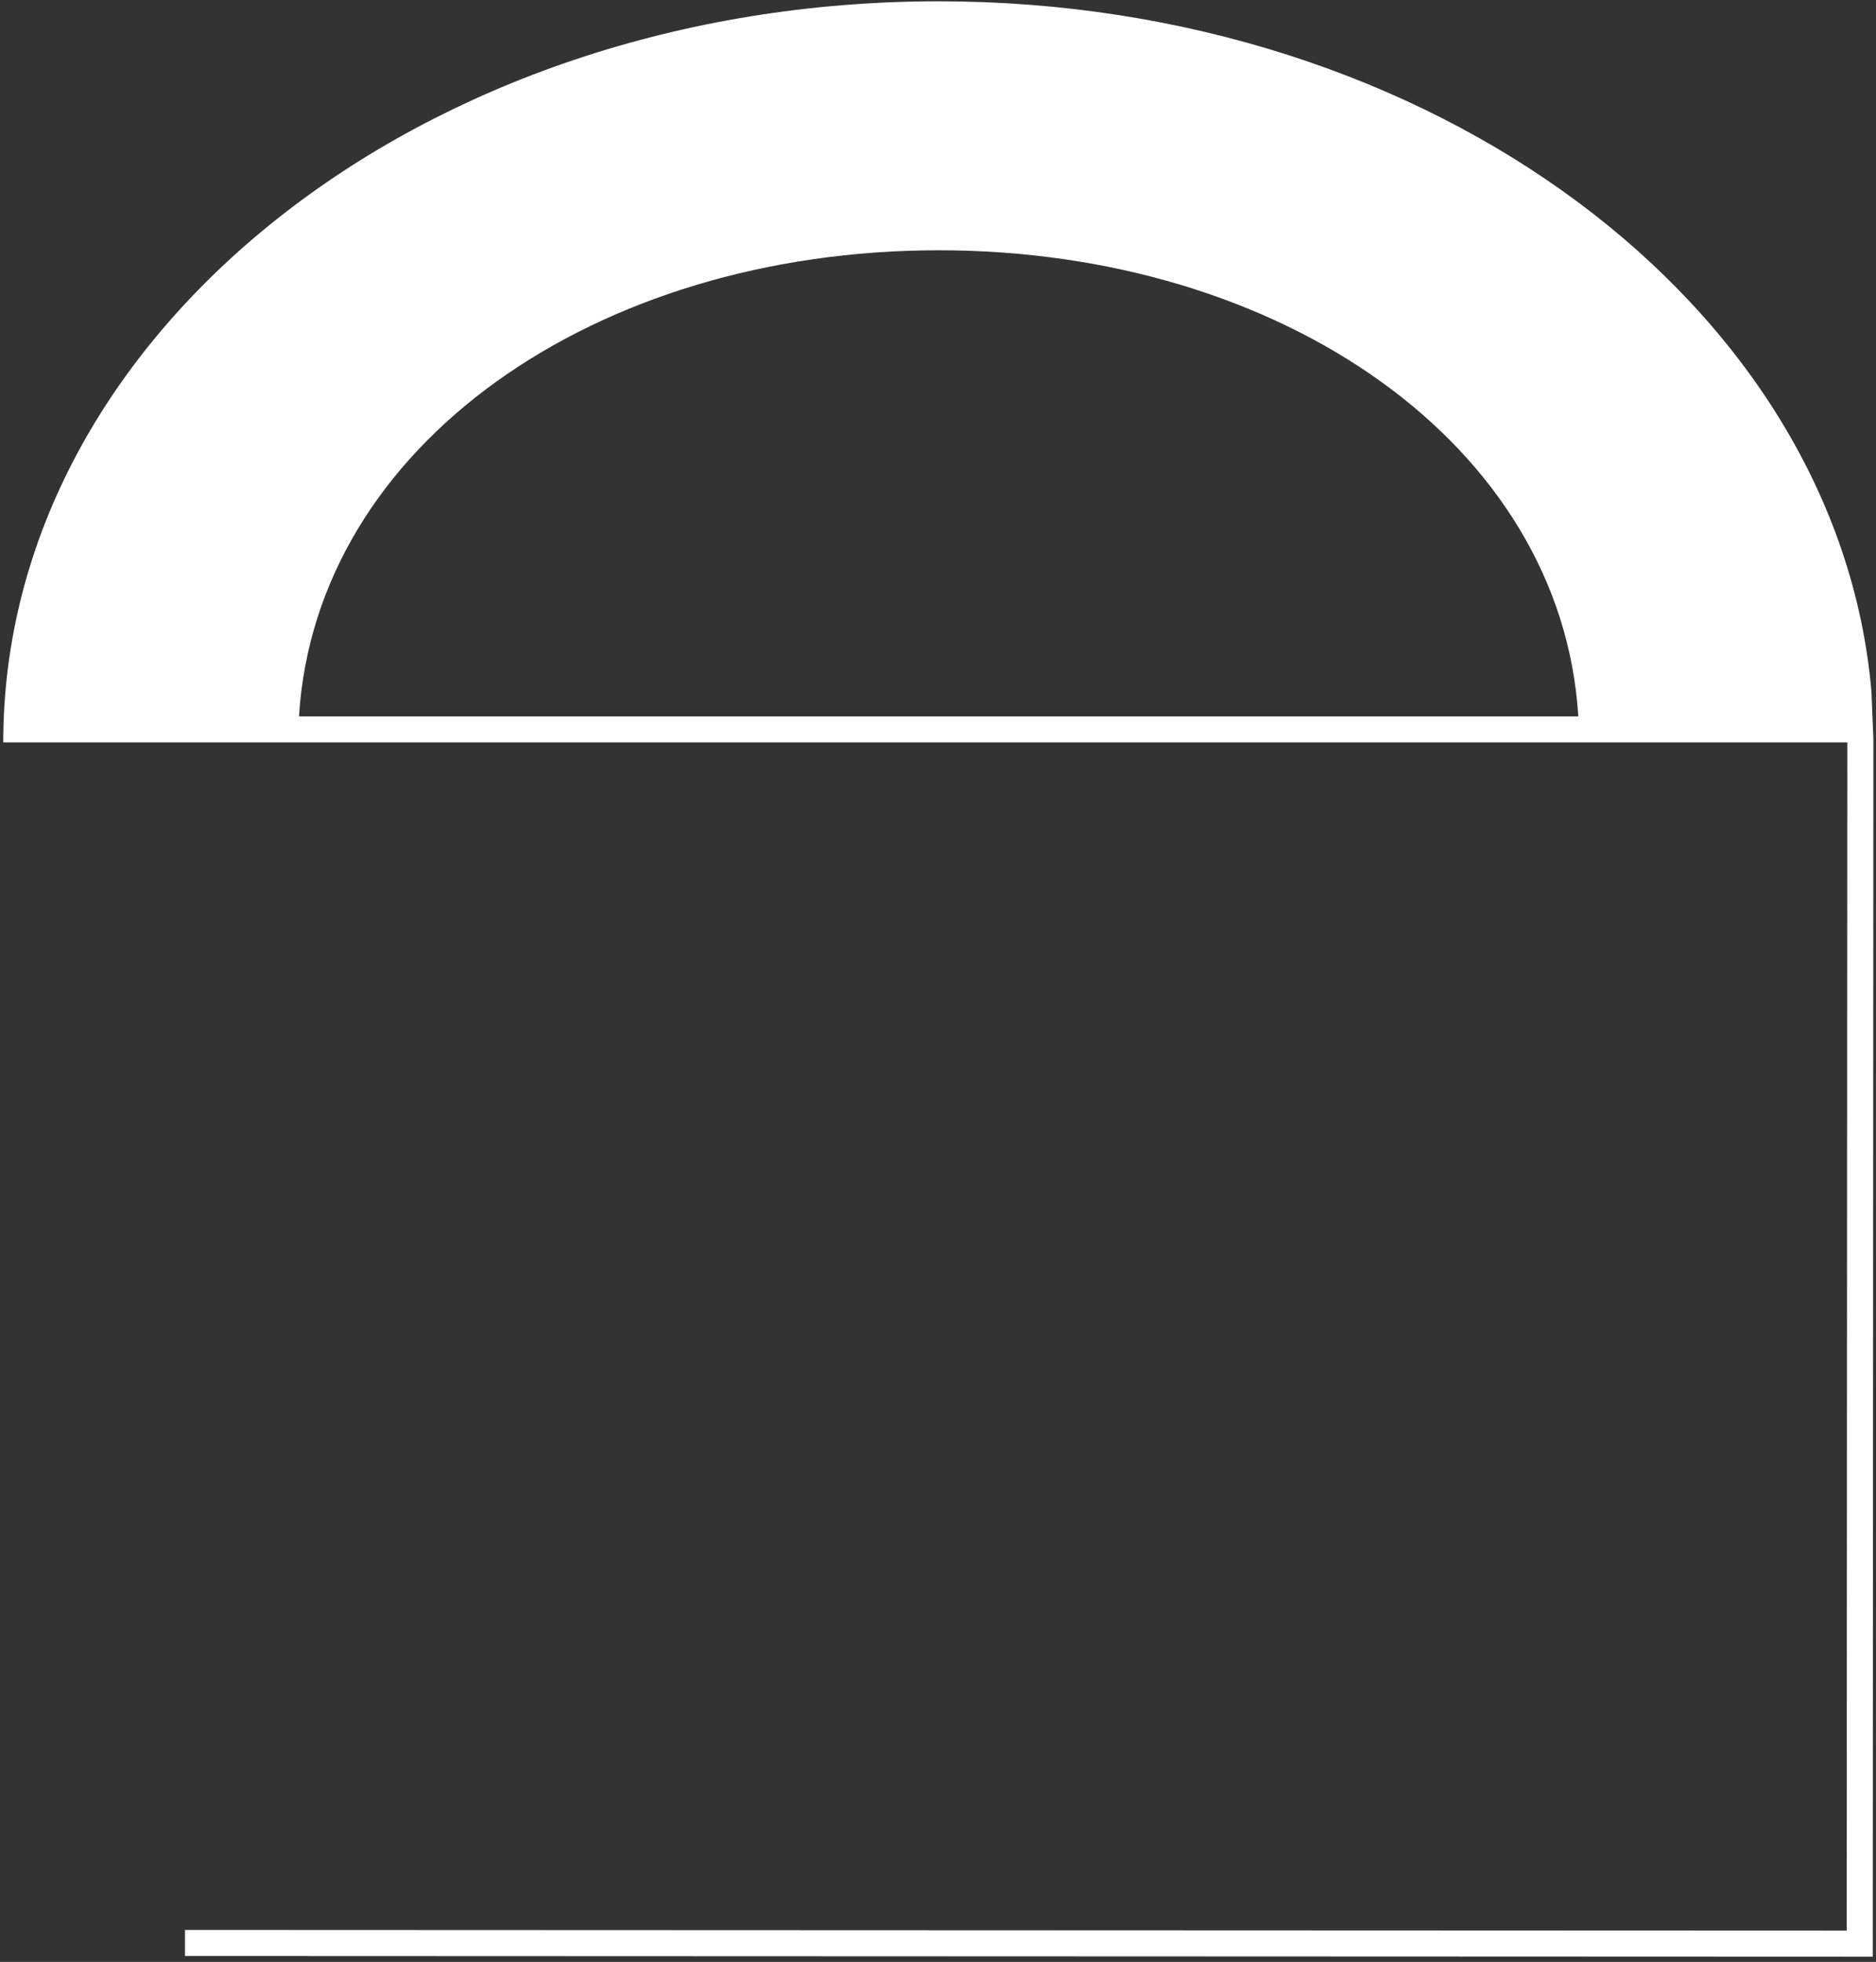
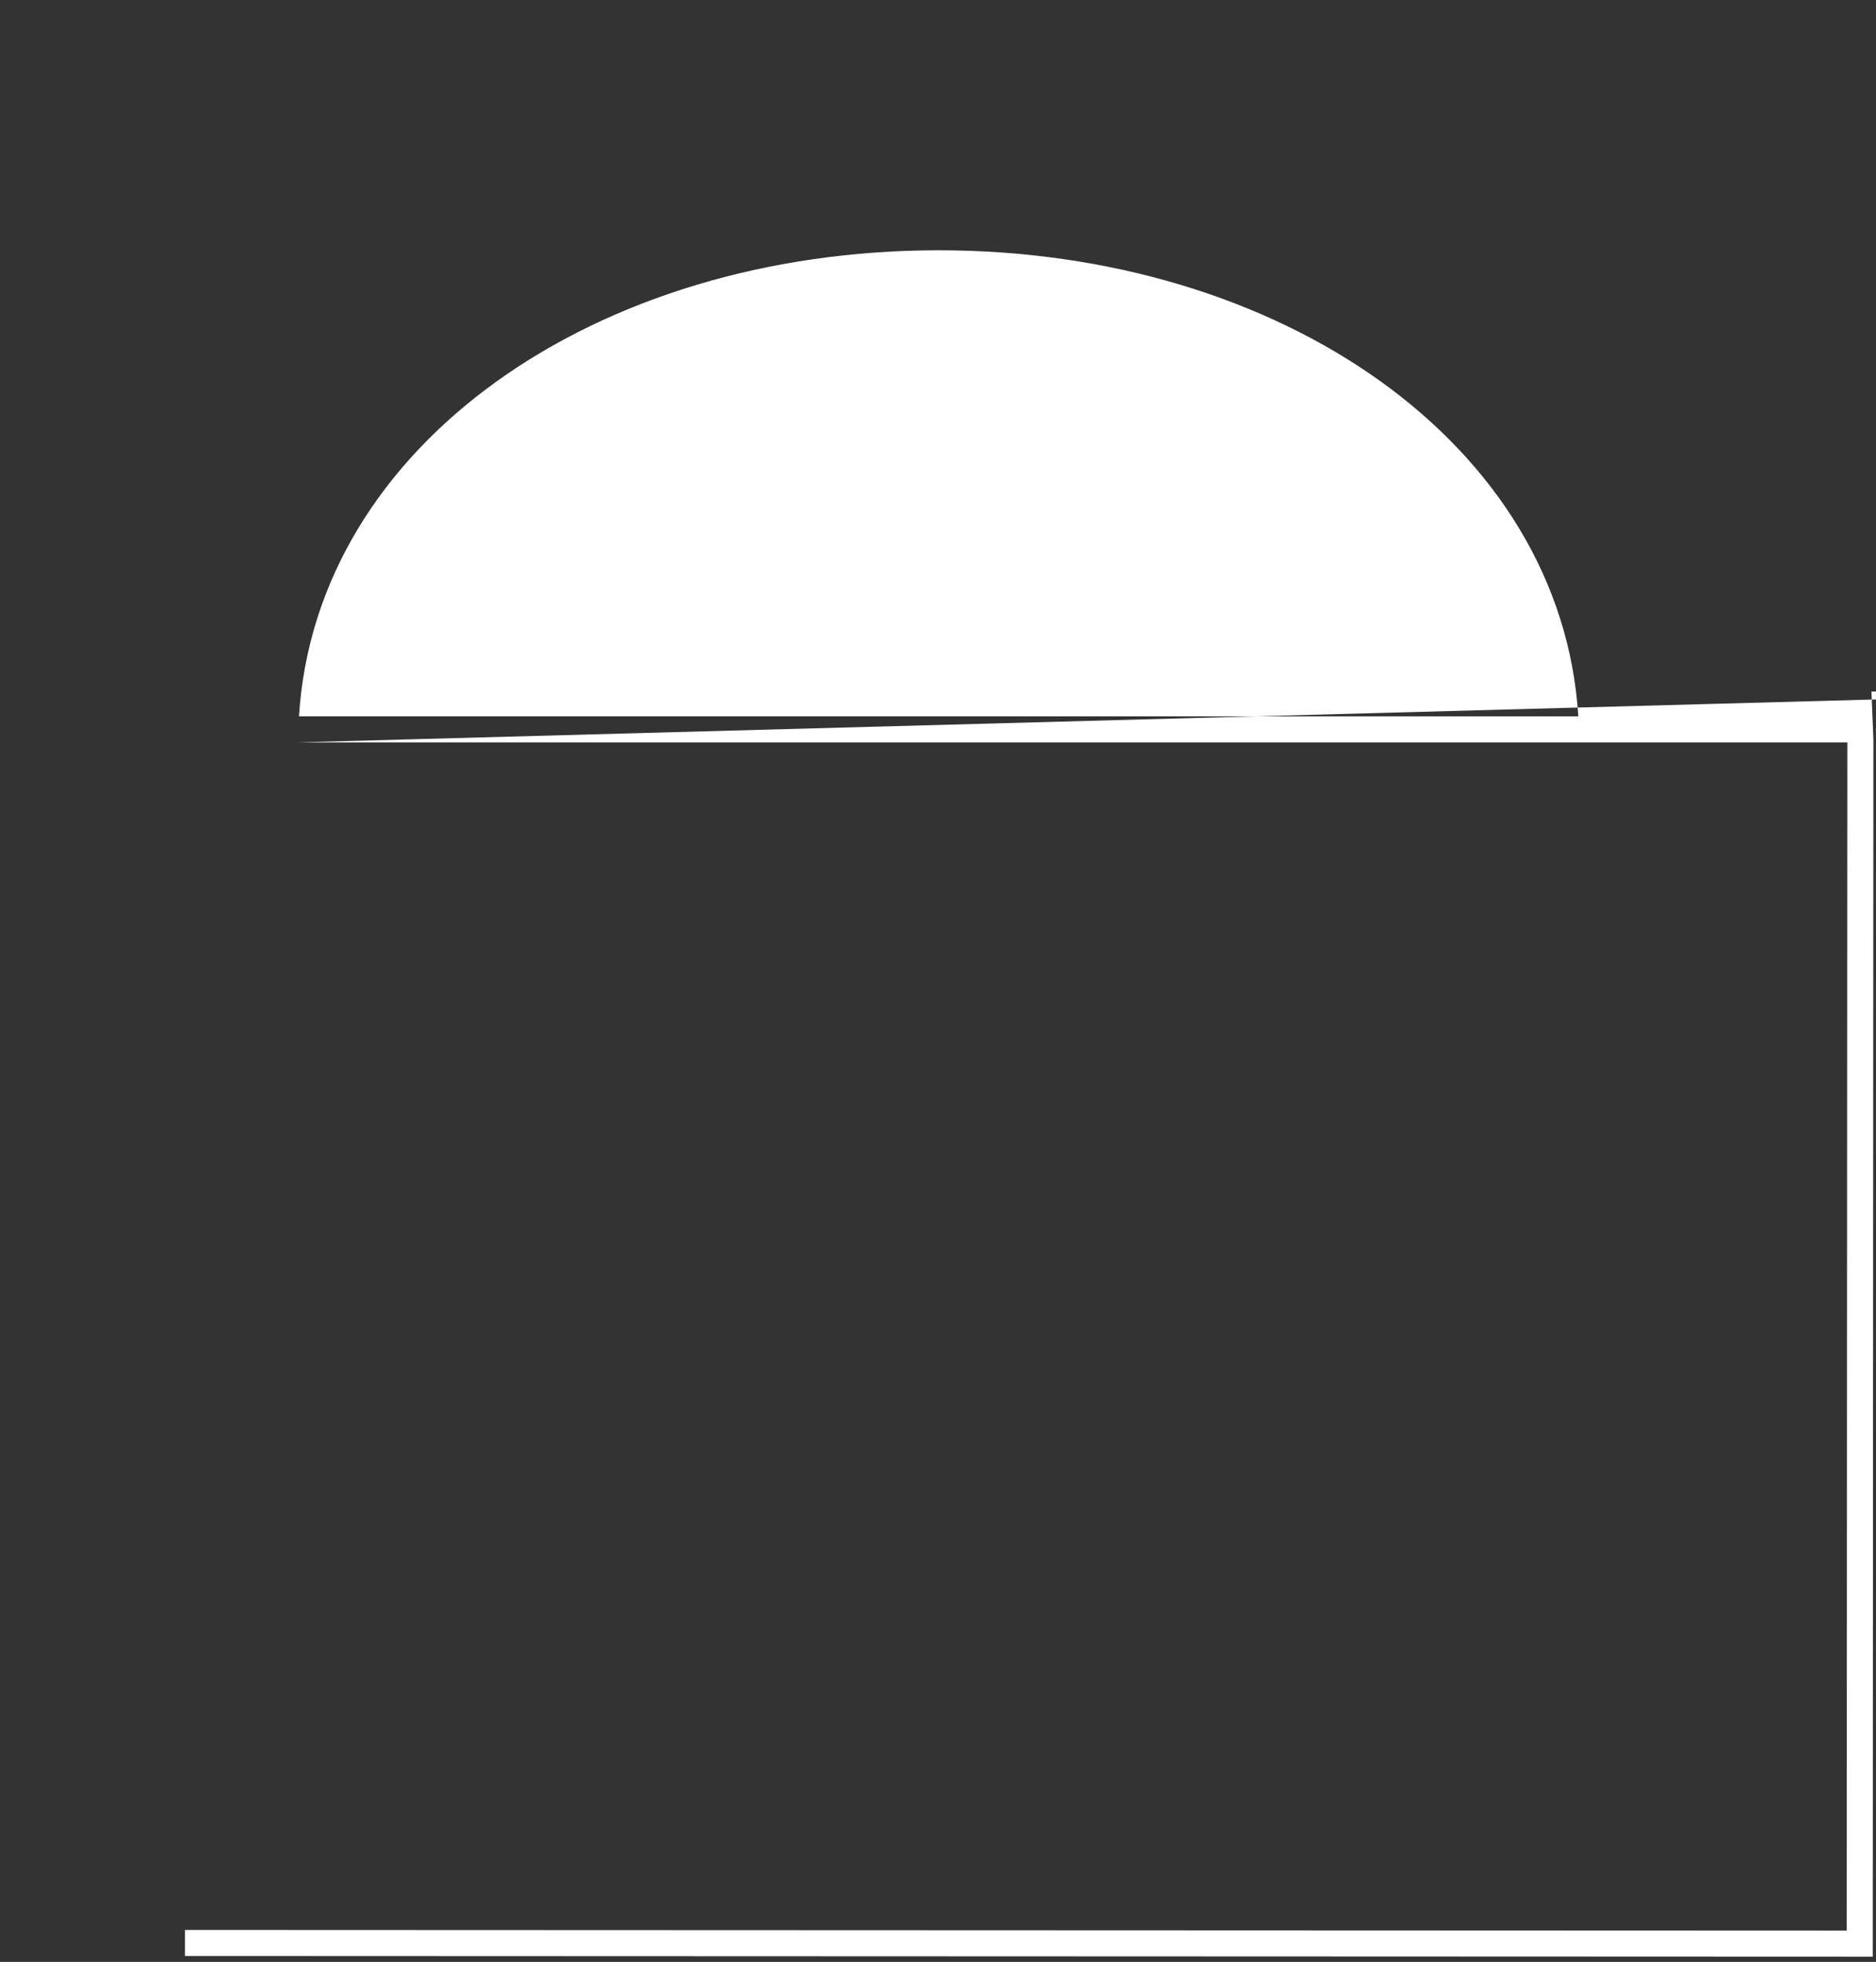
<svg xmlns="http://www.w3.org/2000/svg" width="288" height="301" viewBox="0 0 288 301" fill="none">
  <rect x="0" y="0" width="288" height="301" fill="#333333" stroke="none" />
-   <path d="M45.7 113.9H283.6l-.1 182.3-255.1-.1v4l255.1.1h4l.1-186.3v-.5l-.3-7.3C282.2 47 219.9.2 144.1.2 64.9.2.5 51.2.5 113.9h45.2Zm98.4-75.5c52.6 0 95.6 29.8 98.2 71.5H45.9c2.6-41.7 45.6-71.5 98.2-71.5Z" fill="#fff" />
+   <path d="M45.7 113.9H283.6l-.1 182.3-255.1-.1v4l255.1.1h4l.1-186.3v-.5l-.3-7.3h45.2Zm98.4-75.5c52.6 0 95.6 29.8 98.2 71.5H45.9c2.6-41.7 45.6-71.5 98.2-71.5Z" fill="#fff" />
</svg>